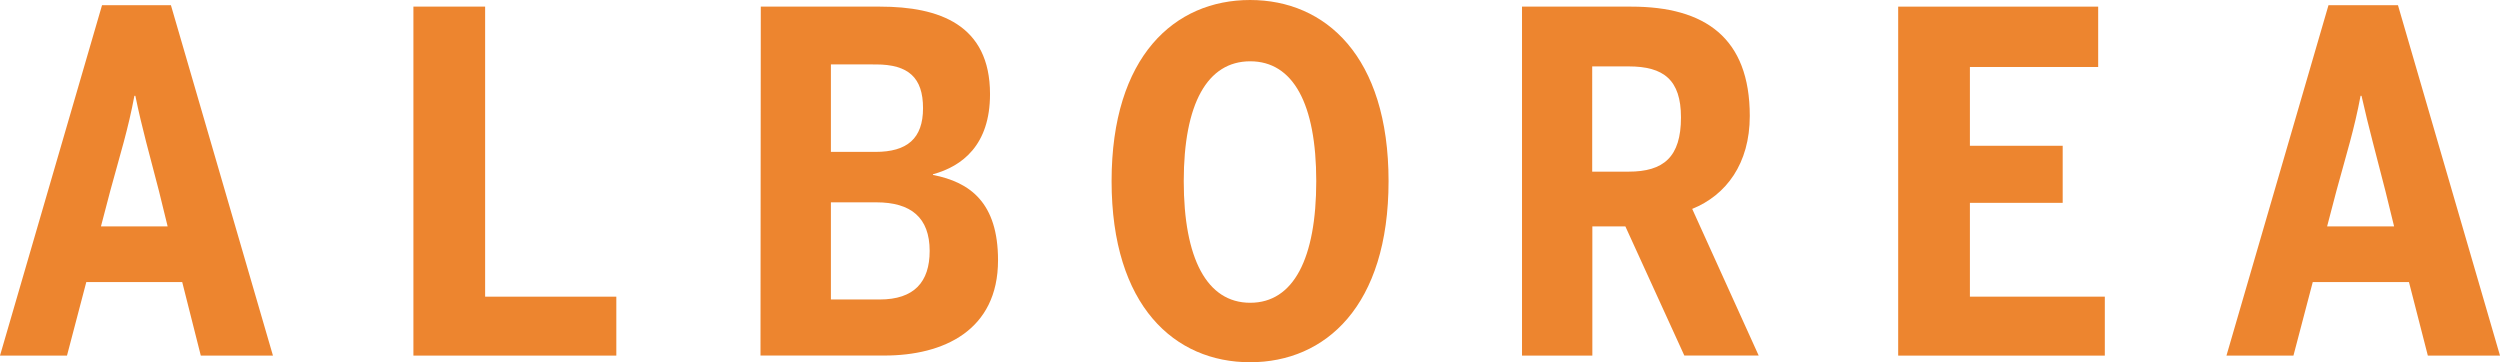
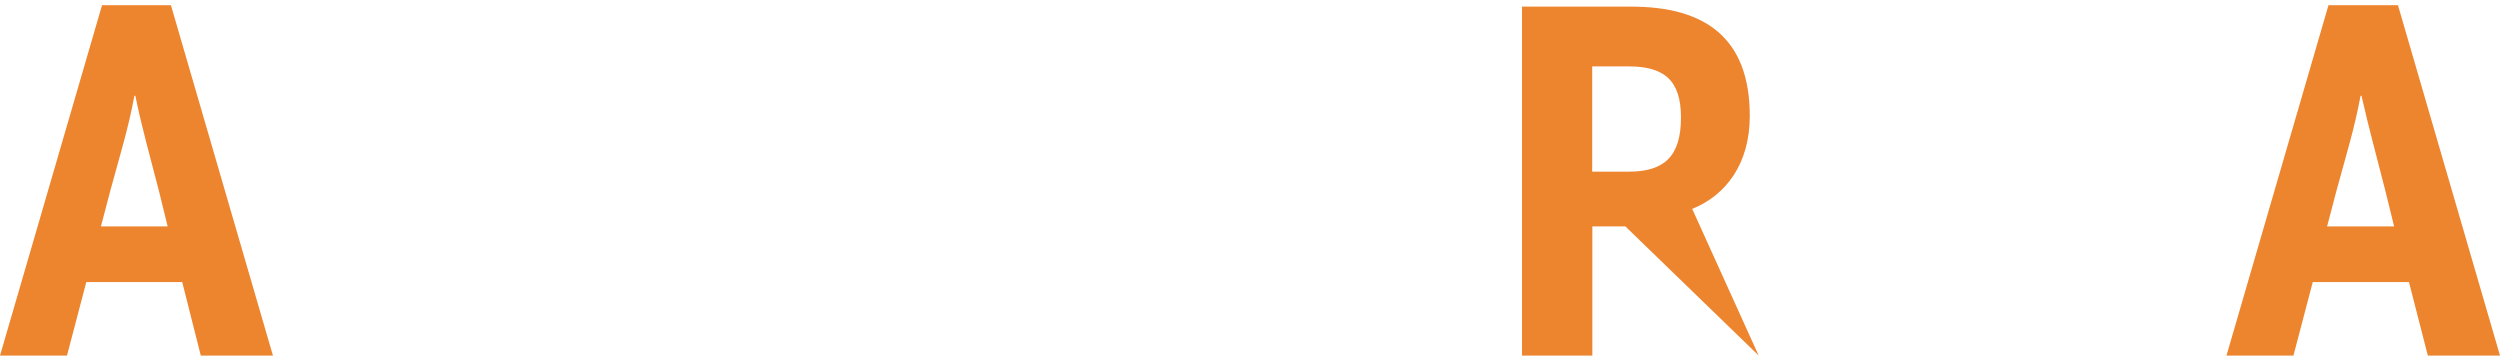
<svg xmlns="http://www.w3.org/2000/svg" viewBox="0 0 343 49.7">
  <defs>
    <style>.cls-1{fill:#ed852f;}</style>
  </defs>
  <title>Recurso 1</title>
  <g id="Capa_2" data-name="Capa 2">
    <g id="Layer_1" data-name="Layer 1">
      <path class="cls-1" d="M9.19,48.79H0L14,.71h9.45l14,48.08h-9.9L25,38.7H11.84ZM21.81,26.21c-1.3-5.05-2.33-8.61-3.24-13.07h-.13c-.84,4.53-1.94,8-3.3,13l-1.29,4.92H23Z" />
-       <path class="cls-1" d="M56.72.91h9.84V40.7h18v8.09H56.72Z" />
-       <path class="cls-1" d="M104.38.91h16.37c8.09,0,15.08,2.46,15.08,12,0,7-3.81,9.9-7.83,11V24c5.12,1,8.93,3.82,8.93,11.71,0,9.64-7.5,13.07-15.59,13.07h-17Zm15.73,19.93c4.33,0,6.53-1.81,6.53-6s-2-6-6.47-6H114V20.84Zm.58,20.25c4.72,0,6.86-2.39,6.86-6.66,0-4.6-2.59-6.67-7.31-6.67H114V41.09Z" />
-       <path class="cls-1" d="M152.51,24.85c0-17.15,8.67-24.85,19-24.85s19,7.7,19,24.85-8.67,24.85-19,24.85S152.51,42,152.51,24.85Zm28.08,0c0-10.61-3.17-16.44-9.06-16.44s-9.12,5.83-9.12,16.44,3.17,16.69,9.12,16.69S180.59,35.46,180.59,24.85Z" />
-       <path class="cls-1" d="M208.82.91h15c10.1,0,16.25,4.27,16.25,15,0,6.54-3.24,10.87-7.9,12.75l9.12,20.12H231.09L223,31.06h-4.53V48.79h-9.65Zm14.63,22.64c4.79,0,7.18-2,7.18-7.44,0-5.17-2.39-7-7.18-7h-5V23.55Z" />
-       <path class="cls-1" d="M260.43.91h27.44V9.19h-17.6V20H283v7.83H270.27V40.7h18.51v8.09H260.43Z" />
+       <path class="cls-1" d="M208.82.91h15c10.1,0,16.25,4.27,16.25,15,0,6.54-3.24,10.87-7.9,12.75l9.12,20.12L223,31.06h-4.53V48.79h-9.65Zm14.63,22.64c4.79,0,7.18-2,7.18-7.44,0-5.17-2.39-7-7.18-7h-5V23.55Z" />
      <path class="cls-1" d="M314.66,48.79h-9.19l14-48.08H329l14,48.08h-9.9L330.51,38.7h-13.2Zm12.62-22.58C326,21.16,325,17.6,324,13.14h-.13c-.84,4.53-1.94,8-3.3,13l-1.29,4.92h9.19Z" />
    </g>
  </g>
</svg>